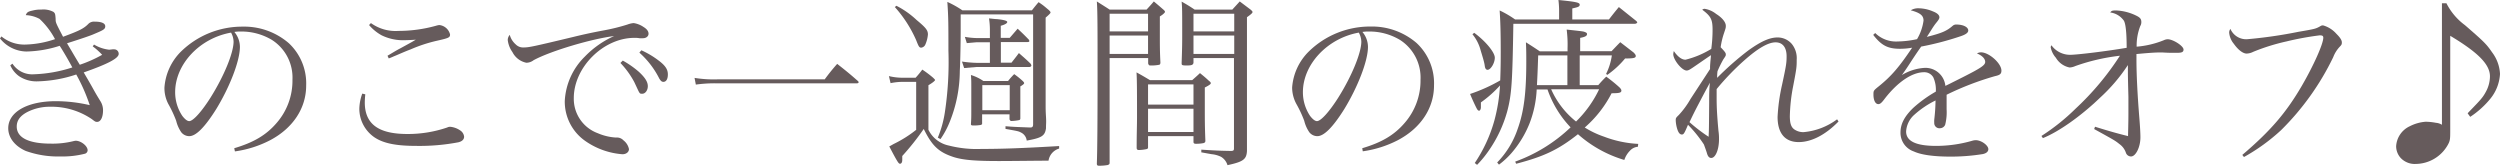
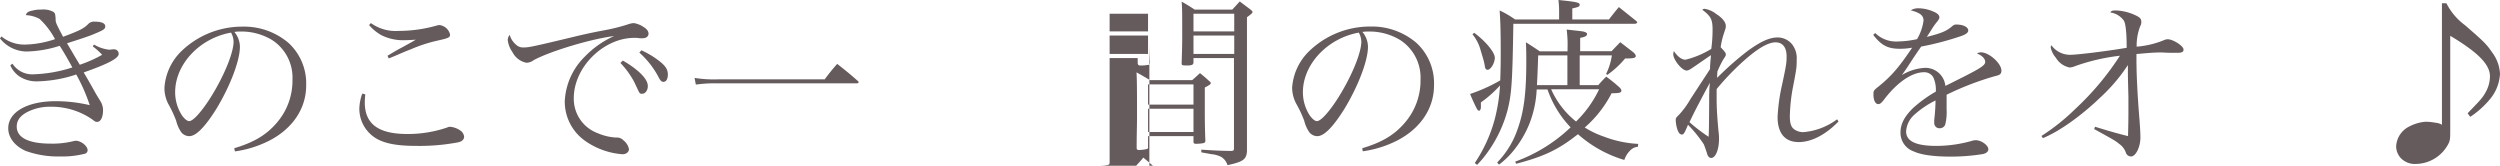
<svg xmlns="http://www.w3.org/2000/svg" viewBox="0 0 485.28 32.17">
  <defs>
    <style>.cls-1{fill:#665b5c;}</style>
  </defs>
  <g id="レイヤー_2" data-name="レイヤー 2">
    <g id="レイヤー_1-2" data-name="レイヤー 1">
      <path class="cls-1" d="M.28,7.07A7,7,0,0,0,4.94,8.65,19.25,19.25,0,0,0,10.68,7.6a14.9,14.9,0,0,0-3-3.93A6.15,6.15,0,0,0,5,2.94c.25-.6.46-.7,1.4-.91A6,6,0,0,1,8,1.86a4.18,4.18,0,0,1,2.38.45c.32.28.35.39.42,1.36,0,.71,0,.71,1.44,3.47,3.22-1.19,4.06-1.61,5-2.59a1.57,1.57,0,0,1,1.12-.35c1.37,0,2.07.32,2.07.91s-.46.77-2.28,1.54c-.56.25-2.27.84-5.14,1.75l.77,1.3c.21.35.77,1.33,1.71,2.87a25.23,25.23,0,0,0,4.34-1.93A12.91,12.91,0,0,0,18,9l.25-.35a7.3,7.3,0,0,0,2.94,1l.63-.07a.75.75,0,0,1,.28,0,.86.86,0,0,1,.94.88c0,.84-2,1.92-6.79,3.6,1.09,1.86,1.26,2.17,1.58,2.73.8,1.44.8,1.44,1.61,2.77A3.31,3.31,0,0,1,20,21.39c0,1.36-.45,2.27-1.15,2.27-.32,0-.42-.07-1-.52a13.94,13.94,0,0,0-8.12-2.42,9.62,9.62,0,0,0-4.38,1c-1.43.74-2.1,1.65-2.1,2.84,0,2.17,2.31,3.32,6.62,3.32a16.86,16.86,0,0,0,4.41-.49,3,3,0,0,1,.42-.07c1,0,2.31,1,2.31,1.86a.72.72,0,0,1-.53.66,17.58,17.58,0,0,1-4.79.53A18.47,18.47,0,0,1,5,29.3c-2.14-.95-3.4-2.59-3.4-4.41,0-3.15,3.71-5.25,9.24-5.25a29.22,29.22,0,0,1,6.58.77,34.65,34.65,0,0,0-2.62-5.95,25.61,25.61,0,0,1-7.46,1.33,6.06,6.06,0,0,1-3.64-1A5.05,5.05,0,0,1,2,12.67l.42-.31a4.57,4.57,0,0,0,4.13,2.06,26.87,26.87,0,0,0,7.49-1.33c-.73-1.36-1.64-2.94-2.45-4.2A22.47,22.47,0,0,1,5.11,10,6.7,6.7,0,0,1,0,7.46Z" />
      <path class="cls-1" d="M45.47,28.77c3.78-1.12,6.19-2.55,8.19-4.86a12.49,12.49,0,0,0,3.11-8.44,8.67,8.67,0,0,0-4-7.73,11.52,11.52,0,0,0-6.06-1.62,7,7,0,0,0-1.22.08,4.55,4.55,0,0,1,1.08,2.9c0,2.73-2,7.84-4.62,12.11-2.2,3.5-3.92,5.22-5.21,5.22a2,2,0,0,1-1.54-.74,6.64,6.64,0,0,1-1-2.24,22.89,22.89,0,0,0-1.54-3.29A6.71,6.71,0,0,1,31.92,17a10.92,10.92,0,0,1,3.15-6.93,17,17,0,0,1,12-4.9,13.26,13.26,0,0,1,9,3.22,10.67,10.67,0,0,1,3.36,8.22c0,4.38-2.55,8.26-7,10.61a21.11,21.11,0,0,1-6.83,2.17ZM34,17.89a8.24,8.24,0,0,0,1.4,4.62c.49.63.95,1,1.33,1,.77,0,2.45-1.89,4.17-4.62,2.59-4.13,4.44-8.64,4.44-10.81a3.81,3.81,0,0,0-.49-1.75C38.71,7.42,34,12.5,34,17.89Z" />
      <path class="cls-1" d="M70.91,18.31a15.57,15.57,0,0,0-.1,1.57c0,4.17,2.62,6.13,8.26,6.13a23.53,23.53,0,0,0,7.73-1.26,1.27,1.27,0,0,1,.6-.14,4.11,4.11,0,0,1,1.92.7,1.65,1.65,0,0,1,.77,1.22c0,.53-.38.91-1.12,1.09a40.17,40.17,0,0,1-8.15.7c-3.92,0-6.41-.49-8.16-1.68a6.73,6.73,0,0,1-2.91-5.53,9.21,9.21,0,0,1,.57-2.94ZM72,4.48A8.19,8.19,0,0,0,77.35,6a27.29,27.29,0,0,0,7.28-1,3.75,3.75,0,0,1,.63-.14,2.4,2.4,0,0,1,2.1,1.82c0,.6-.21.7-2.55,1.23A28.71,28.71,0,0,0,79.7,9.59c-.84.32-.84.32-2.87,1.19-.7.28-.7.32-1.37.56l-.24-.52c1.08-.63,1.64-1,2.55-1.47,2.38-1.3,2.38-1.3,2.94-1.65-.77.07-2,.11-2.62.11a9.52,9.52,0,0,1-4-.95,8.72,8.72,0,0,1-2.45-2Z" />
      <path class="cls-1" d="M100.1,8.61a2,2,0,0,0,1.58.6c1,0,1.85-.18,9.73-2.07,1.26-.31,3.25-.77,5.67-1.22a37.94,37.94,0,0,0,4.72-1.16A4.43,4.43,0,0,1,123,4.48a4.55,4.55,0,0,1,1.89.74c.7.42,1,.87,1,1.33s-.42.87-1.08.87a5.81,5.81,0,0,1-.67,0,4.76,4.76,0,0,0-1-.07c-6,0-11.76,5.7-11.76,11.69a7.11,7.11,0,0,0,4.66,6.82,10.4,10.4,0,0,0,3.53.84,1.76,1.76,0,0,1,1.47.56,2.84,2.84,0,0,1,1.05,1.68c0,.56-.52,1-1.26,1a14.45,14.45,0,0,1-7.14-2.52,9.3,9.3,0,0,1-4.06-7.84A13,13,0,0,1,113.51,11a18.11,18.11,0,0,1,5.7-4c-4.34.52-12.35,2.9-15.64,4.69a2.32,2.32,0,0,1-1.4.49,3.89,3.89,0,0,1-2.7-2.07,5,5,0,0,1-.91-2.34,1.52,1.52,0,0,1,.39-1A3.74,3.74,0,0,0,100.1,8.61Zm20.79,3.15A18.18,18.18,0,0,1,124,13.93c1.26,1.16,1.75,2,1.75,2.8s-.49,1.47-1.09,1.47-.45,0-1.54-2.27a16.7,16.7,0,0,0-2.69-3.71Zm3.61-2a16.94,16.94,0,0,1,3.36,2c1.33,1,1.78,1.75,1.78,2.69s-.35,1.44-.87,1.44c-.31,0-.52-.18-.81-.67a16.75,16.75,0,0,0-3.85-5Z" />
      <path class="cls-1" d="M134.82,15.12a23.31,23.31,0,0,0,4.59.28h20.68a37.81,37.81,0,0,1,2.42-3c1.78,1.4,2.34,1.85,4.06,3.36a.36.36,0,0,1,.1.21c0,.1-.13.21-.38.21H139.41a26.47,26.47,0,0,0-4.34.24Z" />
-       <path class="cls-1" d="M172.55,14.77a11.19,11.19,0,0,0,2.59.32h2.59a19.1,19.1,0,0,0,1.3-1.58,21.29,21.29,0,0,1,2.1,1.58c.28.28.38.38.38.45s-.28.42-1.29,1V25.2a5.7,5.7,0,0,0,3.95,3.05,21.91,21.91,0,0,0,6.34.66c4,0,8-.14,15.08-.56v.49a2.9,2.9,0,0,0-2.06,2.35c-2.28,0-7.07.07-9.63.07-4.72,0-7-.21-8.78-.77-2.91-.95-4.2-2.17-5.81-5.46a49.94,49.94,0,0,1-4.17,5.25v.77c0,.45-.17.73-.42.73s-.35,0-2.1-3.36c.42-.21.74-.42.95-.52a23.19,23.19,0,0,0,4.27-2.7V15.89h-2.7a11.86,11.86,0,0,0-2.27.25ZM174,1.12a16.84,16.84,0,0,1,3.92,2.76c1.82,1.51,2.2,2,2.2,2.81a6.14,6.14,0,0,1-.52,2,1,1,0,0,1-.77.56c-.39,0-.49-.18-1-1.47a24.08,24.08,0,0,0-4.13-6.41ZM200.31,2c.56-.71.73-.92,1.29-1.58,1,.66,1.19.87,2,1.54.25.25.32.35.32.46s-.14.31-.95,1l0,16.25c0,1.75,0,1.75.07,3s0,1.19,0,2.24c-.21,1.47-.84,1.86-3.74,2.38a2,2,0,0,0-1.12-1.57c-.49-.25-.49-.25-3-.7V24.5c1.65.14,2,.14,4.8.25.45,0,.56-.18.56-.67V2.8H186.48V5.71c0,2.45-.07,6.19-.17,8.08a26.75,26.75,0,0,1-1.93,9.8A16.72,16.72,0,0,1,182.56,27l-.52-.28a20.94,20.94,0,0,0,1.36-4.86,65.18,65.18,0,0,0,.7-12c0-4.93,0-6.58-.21-9.49A18.6,18.6,0,0,1,186.8,2ZM196,7.35l1.54-1.78c1,.94,1.29,1.22,2.17,2.13a.56.56,0,0,1,.1.28c0,.11-.14.18-.31.18h-5.22v4h2.07c.59-.77.8-1,1.43-1.86.95.84,1.26,1.09,2.21,2a.8.8,0,0,1,.21.42c0,.14-.18.28-.35.28H189.6l-2.45.21-.42-1.26a23.24,23.24,0,0,0,2.87.25h2.55v-4H189.6l-1.93.17-.38-1.22a14,14,0,0,0,2.31.24h2.55V5.67a14.74,14.74,0,0,0-.17-2.1c.7.07,1.22.14,1.54.14,1.33.14,2,.32,2,.56s-.45.52-1.26.73V7.35Zm-.32,8.37a13.48,13.48,0,0,1,1.19-1.33,16,16,0,0,1,1.65,1.33c.21.21.28.31.28.42s-.18.31-.74.63v2.9l0,2.63V23c0,.17-.11.28-.21.31a9.09,9.09,0,0,1-1.58.18c-.1,0-.28-.18-.31-.35v-.95h-5.32v1.89a.51.51,0,0,1-.28.18,8.39,8.39,0,0,1-1.44.1c-.31,0-.45-.07-.45-.24v-.07c.07-1,.07-1.4.07-2.52V16.8c0-1,0-1.33-.07-2.24a8.66,8.66,0,0,1,2.41,1.16Zm-5,5.67H196V16.52h-5.32Z" />
-       <path class="cls-1" d="M215.39,11.27V31.61c0,.24-.1.31-.35.42a9.38,9.38,0,0,1-1.68.14c-.31,0-.42-.07-.45-.35.1-3,.14-8.54.14-17.33,0-9.1,0-12.21-.14-14.21,1.05.67,1.4.88,2.48,1.58h7.18c.63-.7.84-.91,1.4-1.58.84.7,1.08.91,1.85,1.58.25.21.32.35.32.45s-.28.45-1,.88V7c0,1.82,0,3,.11,5.11,0,.28-.07.39-.21.46a8,8,0,0,1-1.75.14c-.25,0-.32-.11-.42-.39V11.27Zm7.46-8.61h-7.46V6.09h7.46Zm0,4.24h-7.46v3.57h7.46Zm0,21.7c0,.21-.07.28-.32.35a8,8,0,0,1-1.43.17c-.32,0-.42-.1-.46-.35,0-2.87.07-4.44.07-6,0-4.13,0-7.39-.1-8.72,1.15.63,1.5.84,2.62,1.51h8.19c.67-.6.88-.77,1.51-1.37.73.6,1,.81,1.71,1.47.32.25.39.35.39.49s-.14.32-1.16.84v3.85c0,2.38,0,3.71.11,6.44v0c0,.31-.07.38-.32.49a7.21,7.21,0,0,1-1.5.14c-.32,0-.46-.07-.49-.32V26.43h-8.82Zm8.82-12.22h-8.82V20.3h8.82Zm-8.82,4.73v4.51h8.82V21.11Zm8.82-9.84v.91c-.07.42-.35.53-1.3.53s-1-.07-1-.46c.07-2.2.11-3.29.11-5.25,0-5,0-5.32-.11-6.69,1.12.64,1.47.85,2.52,1.55h7.32c.63-.7.84-.91,1.44-1.58l2.1,1.58c.27.24.38.35.38.48s-.11.32-1.08,1V20.2c0,5.84,0,5.84,0,9.13-.1,1.61-.73,2.07-3.78,2.73a2.82,2.82,0,0,0-1.23-1.61,5.3,5.3,0,0,0-1.85-.52c-1.23-.21-1.89-.35-2-.35v-.53c2.84.18,3.54.21,5.71.25.52,0,.63-.11.63-.49V11.27Zm7.91-8.61h-7.91V6.09h7.91Zm0,4.24h-7.91v3.57h7.91Z" />
+       <path class="cls-1" d="M215.39,11.27V31.61c0,.24-.1.31-.35.42a9.38,9.38,0,0,1-1.68.14h7.18c.63-.7.84-.91,1.4-1.58.84.7,1.08.91,1.85,1.58.25.21.32.35.32.45s-.28.45-1,.88V7c0,1.82,0,3,.11,5.11,0,.28-.07.39-.21.46a8,8,0,0,1-1.75.14c-.25,0-.32-.11-.42-.39V11.27Zm7.46-8.61h-7.46V6.09h7.46Zm0,4.24h-7.46v3.57h7.46Zm0,21.7c0,.21-.07.28-.32.35a8,8,0,0,1-1.43.17c-.32,0-.42-.1-.46-.35,0-2.87.07-4.44.07-6,0-4.13,0-7.39-.1-8.72,1.15.63,1.5.84,2.62,1.51h8.19c.67-.6.88-.77,1.51-1.37.73.6,1,.81,1.71,1.47.32.25.39.35.39.49s-.14.32-1.16.84v3.85c0,2.38,0,3.71.11,6.44v0c0,.31-.07.38-.32.49a7.21,7.21,0,0,1-1.5.14c-.32,0-.46-.07-.49-.32V26.43h-8.82Zm8.82-12.22h-8.82V20.3h8.82Zm-8.82,4.73v4.51h8.82V21.11Zm8.82-9.84v.91c-.07.42-.35.53-1.3.53s-1-.07-1-.46c.07-2.2.11-3.29.11-5.25,0-5,0-5.32-.11-6.69,1.12.64,1.47.85,2.52,1.55h7.32c.63-.7.84-.91,1.44-1.58l2.1,1.58c.27.24.38.35.38.48s-.11.32-1.08,1V20.2c0,5.84,0,5.84,0,9.13-.1,1.61-.73,2.07-3.78,2.73a2.82,2.82,0,0,0-1.23-1.61,5.3,5.3,0,0,0-1.85-.52c-1.23-.21-1.89-.35-2-.35v-.53c2.84.18,3.54.21,5.71.25.52,0,.63-.11.63-.49V11.27Zm7.91-8.61h-7.91V6.09h7.91Zm0,4.24h-7.91v3.57h7.91Z" />
      <path class="cls-1" d="M264.43,28.77c3.78-1.12,6.19-2.55,8.19-4.86a12.5,12.5,0,0,0,3.12-8.44,8.68,8.68,0,0,0-4-7.73,11.52,11.52,0,0,0-6.06-1.62,7,7,0,0,0-1.22.08,4.55,4.55,0,0,1,1.08,2.9c0,2.73-2,7.84-4.62,12.11-2.2,3.5-3.92,5.22-5.21,5.22a2,2,0,0,1-1.54-.74,6.64,6.64,0,0,1-1-2.24,22.89,22.89,0,0,0-1.54-3.29,6.71,6.71,0,0,1-.81-3.18A10.92,10.92,0,0,1,254,10.05a17,17,0,0,1,12-4.9,13.26,13.26,0,0,1,9,3.22,10.67,10.67,0,0,1,3.36,8.22c0,4.38-2.55,8.26-7,10.61a21.11,21.11,0,0,1-6.83,2.17ZM252.91,17.89a8.24,8.24,0,0,0,1.4,4.62c.49.63.95,1,1.33,1,.77,0,2.45-1.89,4.17-4.62,2.59-4.13,4.44-8.64,4.44-10.81a3.81,3.81,0,0,0-.49-1.75C257.67,7.42,252.91,12.5,252.91,17.89Z" />
      <path class="cls-1" d="M286.27,31.64a28.38,28.38,0,0,0,3.81-8.26,33.13,33.13,0,0,0,1.09-6.79,22.65,22.65,0,0,1-3.71,3.29c0,.39,0,.63,0,.81v.14c0,.35-.17.66-.35.66s-.31-.17-.42-.35c-.28-.52-.91-1.85-1.33-2.9a31.8,31.8,0,0,0,5.85-2.63c.07-1.82.1-3.25.1-5.46,0-3.92-.07-6.05-.21-8.12a19.14,19.14,0,0,1,3,1.75h8.54V2.31A17.23,17.23,0,0,0,302.51,0c3.46.35,4.13.49,4.13.91s-.42.49-1.44.73V3.78h7.11c.84-1.08,1.09-1.4,1.93-2.41L317.53,4c.17.14.28.28.28.35s-.18.27-.49.27H293.76c-.18,11.35-.32,13.69-1.19,17a25,25,0,0,1-3.57,7.6A20.63,20.63,0,0,1,286.72,32Zm-.11-25.27c2.17,1.58,4,3.78,4,4.83s-.8,2.35-1.4,2.35c-.31,0-.49-.25-.56-.84s-.42-1.72-.77-2.87a8.23,8.23,0,0,0-1.61-3.19Zm24.09,10.15a21.41,21.41,0,0,1,1.54-1.64,29.16,29.16,0,0,1,2.48,2c.31.28.46.52.46.7,0,.42-.39.52-1.9.52a22.18,22.18,0,0,1-5.21,6.65,17.88,17.88,0,0,0,3.78,1.79A21.54,21.54,0,0,0,318,27.93l-.07.56a2.33,2.33,0,0,0-1.54.77,4.58,4.58,0,0,0-1.09,1.79,23.7,23.7,0,0,1-9-5c-3.78,3-6.62,4.34-12,5.74l-.18-.42a30.59,30.59,0,0,0,10.75-6.65,20.18,20.18,0,0,1-4.48-7.35h-2.1a20.91,20.91,0,0,1-1.37,6.54,20.3,20.3,0,0,1-3.53,5.81,15.81,15.81,0,0,1-2.42,2.24l-.35-.42a17.15,17.15,0,0,0,4-6.58c1.19-3.32,1.65-6.93,1.65-13,0-1.44,0-2.21-.07-3.75,1.22.77,1.57,1,2.69,1.75h5.39V9.38a22.85,22.85,0,0,0-.17-3.64c3.22.35,3.22.35,3.57.49s.38.25.38.39c0,.35-.38.56-1.33.73V9.94h6.09c.74-.77.95-1,1.69-1.75l2.59,2c.31.32.42.49.42.67,0,.38-.35.49-2.07.49A17.42,17.42,0,0,1,312,14.53l-.24-.18a11.65,11.65,0,0,0,1.12-3.6h-6.24v5.77Zm-6-5.77h-5.67c-.1,3-.14,3.95-.24,5.77h5.91Zm-3.15,6.58a16.56,16.56,0,0,0,4.83,6.26,21.83,21.83,0,0,0,4.48-6.26Z" />
      <path class="cls-1" d="M331.94,13.41c0-.56,0-.56.07-1.47.07-.7.07-.7.11-1.23-1.05.7-2.91,2-3.54,2.42s-.87.56-1.19.56c-.91,0-2.59-2.07-2.59-3.19a3,3,0,0,1,.11-.59c.77,1.12,1.54,1.68,2.27,1.68a17.56,17.56,0,0,0,5-2.1,27.83,27.83,0,0,0,.25-3.71c0-2-.32-2.63-2-3.89a.69.69,0,0,1,.46-.18,4.79,4.79,0,0,1,2.24,1C334.29,3.43,335,4.31,335,5c0,.39,0,.39-.35,1.44A14.92,14.92,0,0,0,334,9.17c.77.81,1,1.09,1,1.37s0,.28-.49,1a23,23,0,0,0-1.12,2.28,8.16,8.16,0,0,0-.07,1.29,57.15,57.15,0,0,1,6.09-5.35c2.45-1.75,4.1-2.49,5.64-2.49a3.63,3.63,0,0,1,2.76,1.26,4.38,4.38,0,0,1,.95,3.08c0,1.33,0,1.58-.7,5.18a33.83,33.83,0,0,0-.63,5.74c0,1.4.24,2.14.87,2.59a3.07,3.07,0,0,0,1.79.53,12.77,12.77,0,0,0,6.51-2.49l.28.42c-2.52,2.59-5.25,4-7.73,4-2.67,0-4.1-1.72-4.1-4.9a36.36,36.36,0,0,1,.87-6.23c.81-3.75.88-4.24.88-5.53,0-1.72-.77-2.7-2.14-2.7s-3.32,1.05-6.12,3.54a49.75,49.75,0,0,0-5.32,5.53c0,.84,0,1.29,0,1.82,0,1.89.11,3.57.35,6.26a10,10,0,0,1,.11,1.65c0,2-.67,3.64-1.51,3.64-.38,0-.66-.28-.84-.95-.1-.35-.49-1.43-.59-1.68a25.19,25.19,0,0,0-3.08-3.81c-.7,1.68-.84,1.89-1.19,1.89s-.6-.28-.81-.81a6.47,6.47,0,0,1-.38-1.92c0-.42,0-.49.59-1.05a16.73,16.73,0,0,0,2.28-3.12ZM329.81,20c-.81,1.54-1.19,2.31-1.86,3.71a31,31,0,0,0,3.71,2.84c.07-1.33.07-1.33.11-6.55,0-1.71,0-2.52.14-3.95C331.42,17,331.38,17,329.81,20Z" />
      <path class="cls-1" d="M364,6.41a5.74,5.74,0,0,0,4.37,1.64,18.91,18.91,0,0,0,3.75-.45A9.5,9.5,0,0,0,373.38,4c0-1-.66-1.51-2.48-2a2.73,2.73,0,0,1,1.57-.39,7.3,7.3,0,0,1,2.73.6c.88.34,1.26.73,1.26,1.15,0,.24-.14.49-.56,1s-.73,1-1,1.43c-.63,1-.63,1-.88,1.37C377,6.41,377.9,6,379.05,5a1,1,0,0,1,.67-.24c1.36,0,2.34.49,2.34,1.16,0,.42-.45.77-1.5,1.12a57.2,57.2,0,0,1-7.63,2c-.63.88-1.05,1.51-1.86,2.73-.94,1.47-1.22,1.86-1.89,2.8a9.54,9.54,0,0,1,4.52-1.4,3.89,3.89,0,0,1,3.92,3.5c.59-.28.59-.28,3.43-1.71,3.46-1.75,4.3-2.31,4.3-2.94s-.59-1.23-1.6-1.65a1.72,1.72,0,0,1,.8-.21c1.54,0,3.95,2.14,3.95,3.54,0,.63-.27.87-1.25,1.08a56.19,56.19,0,0,0-9.39,3.61c0,1.12,0,1.33,0,2.83a9.85,9.85,0,0,1-.28,3,1.11,1.11,0,0,1-1,.67,1,1,0,0,1-1.12-1.05,4.51,4.51,0,0,1,0-.6,34.31,34.31,0,0,0,.25-3.74,18,18,0,0,0-4.1,2.76A4.7,4.7,0,0,0,370,25.52c0,1.89,1.92,2.8,5.84,2.8a25.37,25.37,0,0,0,7-1,2.58,2.58,0,0,1,.67-.11c1.08,0,2.45,1,2.45,1.75,0,.46-.39.81-1.09.95a39,39,0,0,1-6.27.49c-3.29,0-5.7-.35-7.1-1a3.82,3.82,0,0,1-2.59-3.71c0-1.64.8-3.15,2.52-4.79a25.24,25.24,0,0,1,4.34-3.12,5.92,5.92,0,0,0-.49-2.76,2,2,0,0,0-1.79-1c-2.31,0-5.07,1.85-7.59,5.07-.67.91-.95,1.12-1.3,1.12-.56,0-.94-.73-.94-1.85,0-.74,0-.77,1-1.58,2.49-2,4-3.78,6.51-7.52a13.72,13.72,0,0,1-2.34.21c-2.38,0-3.61-.63-5.22-2.7Z" />
      <path class="cls-1" d="M396.27,26.39a40.73,40.73,0,0,0,6.65-5.32,53.63,53.63,0,0,0,8.58-10.25,38.82,38.82,0,0,0-8.65,2,3,3,0,0,1-1.12.28,4,4,0,0,1-2.66-1.89,4.31,4.31,0,0,1-1-2,.7.7,0,0,1,.14-.42,4.47,4.47,0,0,0,3.6,1.85c1.44,0,7.32-.73,11-1.36,0-3.08-.21-4.66-.53-5.25a3.83,3.83,0,0,0-2.66-1.61c.28-.36.42-.39,1.16-.39a9.8,9.8,0,0,1,3.88,1c.78.38,1,.67,1,1.26a1.46,1.46,0,0,1-.21.77,10.49,10.49,0,0,0-.7,4,17.79,17.79,0,0,0,5.29-1.26,1.81,1.81,0,0,1,.73-.18c1.05,0,3.08,1.3,3.08,2,0,.46-.31.63-1.19.63-.21,0-.59,0-1.22,0-.84,0-1.51-.07-1.93-.07-1.12,0-2.2.07-4.8.31,0,.46,0,.88,0,1.09,0,3,.21,7,.56,11.3.14,1.72.21,3,.21,3.78,0,1.89-.91,3.71-1.82,3.71a1.05,1.05,0,0,1-1-.73,3.39,3.39,0,0,0-1.26-1.68c-.84-.67-.84-.67-4.9-2.91l.17-.45c3.19,1,4.84,1.43,6.41,1.82,0-.7.07-2.42.07-4.34,0-.88,0-2,0-3.29-.06-2.28-.1-3.85-.1-4.66,0-.31,0-.84,0-1.5A33.29,33.29,0,0,1,407.61,19c-3.71,3.57-8,6.58-11.06,7.81Z" />
-       <path class="cls-1" d="M435.26,30.07c5.5-4.69,8.51-8.19,11.55-13.41,2.28-3.92,4.17-8.15,4.17-9.34,0-.35-.18-.46-.7-.46a57.58,57.58,0,0,0-6.48,1.19,39.53,39.53,0,0,0-6.4,2,3.09,3.09,0,0,1-1.3.35c-.7,0-1.64-.7-2.48-1.89a3.9,3.9,0,0,1-.91-2.17,1.19,1.19,0,0,1,.24-.73,3.33,3.33,0,0,0,3.29,2,89,89,0,0,0,9.94-1.44c3.08-.52,3.33-.59,4.07-1,.42-.24.42-.24.7-.24a5.35,5.35,0,0,1,2.55,1.61c.74.73,1.08,1.26,1.08,1.68s-.06.49-.49.94a6.11,6.11,0,0,0-1.18,1.93,51.09,51.09,0,0,1-10.12,14.17,37.21,37.21,0,0,1-7.21,5.22Z" />
      <path class="cls-1" d="M474.88.63a11.93,11.93,0,0,0,3.58,4.24c3.63,3.15,4.16,3.64,5.28,5.28a7.53,7.53,0,0,1,1.54,4.2,8.33,8.33,0,0,1-1.92,4.87,17.18,17.18,0,0,1-3.86,3.46L479,22c.21-.25.39-.42.49-.53,2-2.06,2.45-2.55,3-3.57a6.34,6.34,0,0,0,.84-3.08c0-2.31-2.28-4.62-7.71-7.87V25.06c0,2,0,2.24-.52,3.15A7.21,7.21,0,0,1,469,31.82a3.76,3.76,0,0,1-3-1.16,3.42,3.42,0,0,1-.88-2.27,4.56,4.56,0,0,1,2.66-3.89,8,8,0,0,1,3.08-.87,11.72,11.72,0,0,1,2,.21,2.6,2.6,0,0,1,1.15.38V.63Z" />
    </g>
  </g>
</svg>